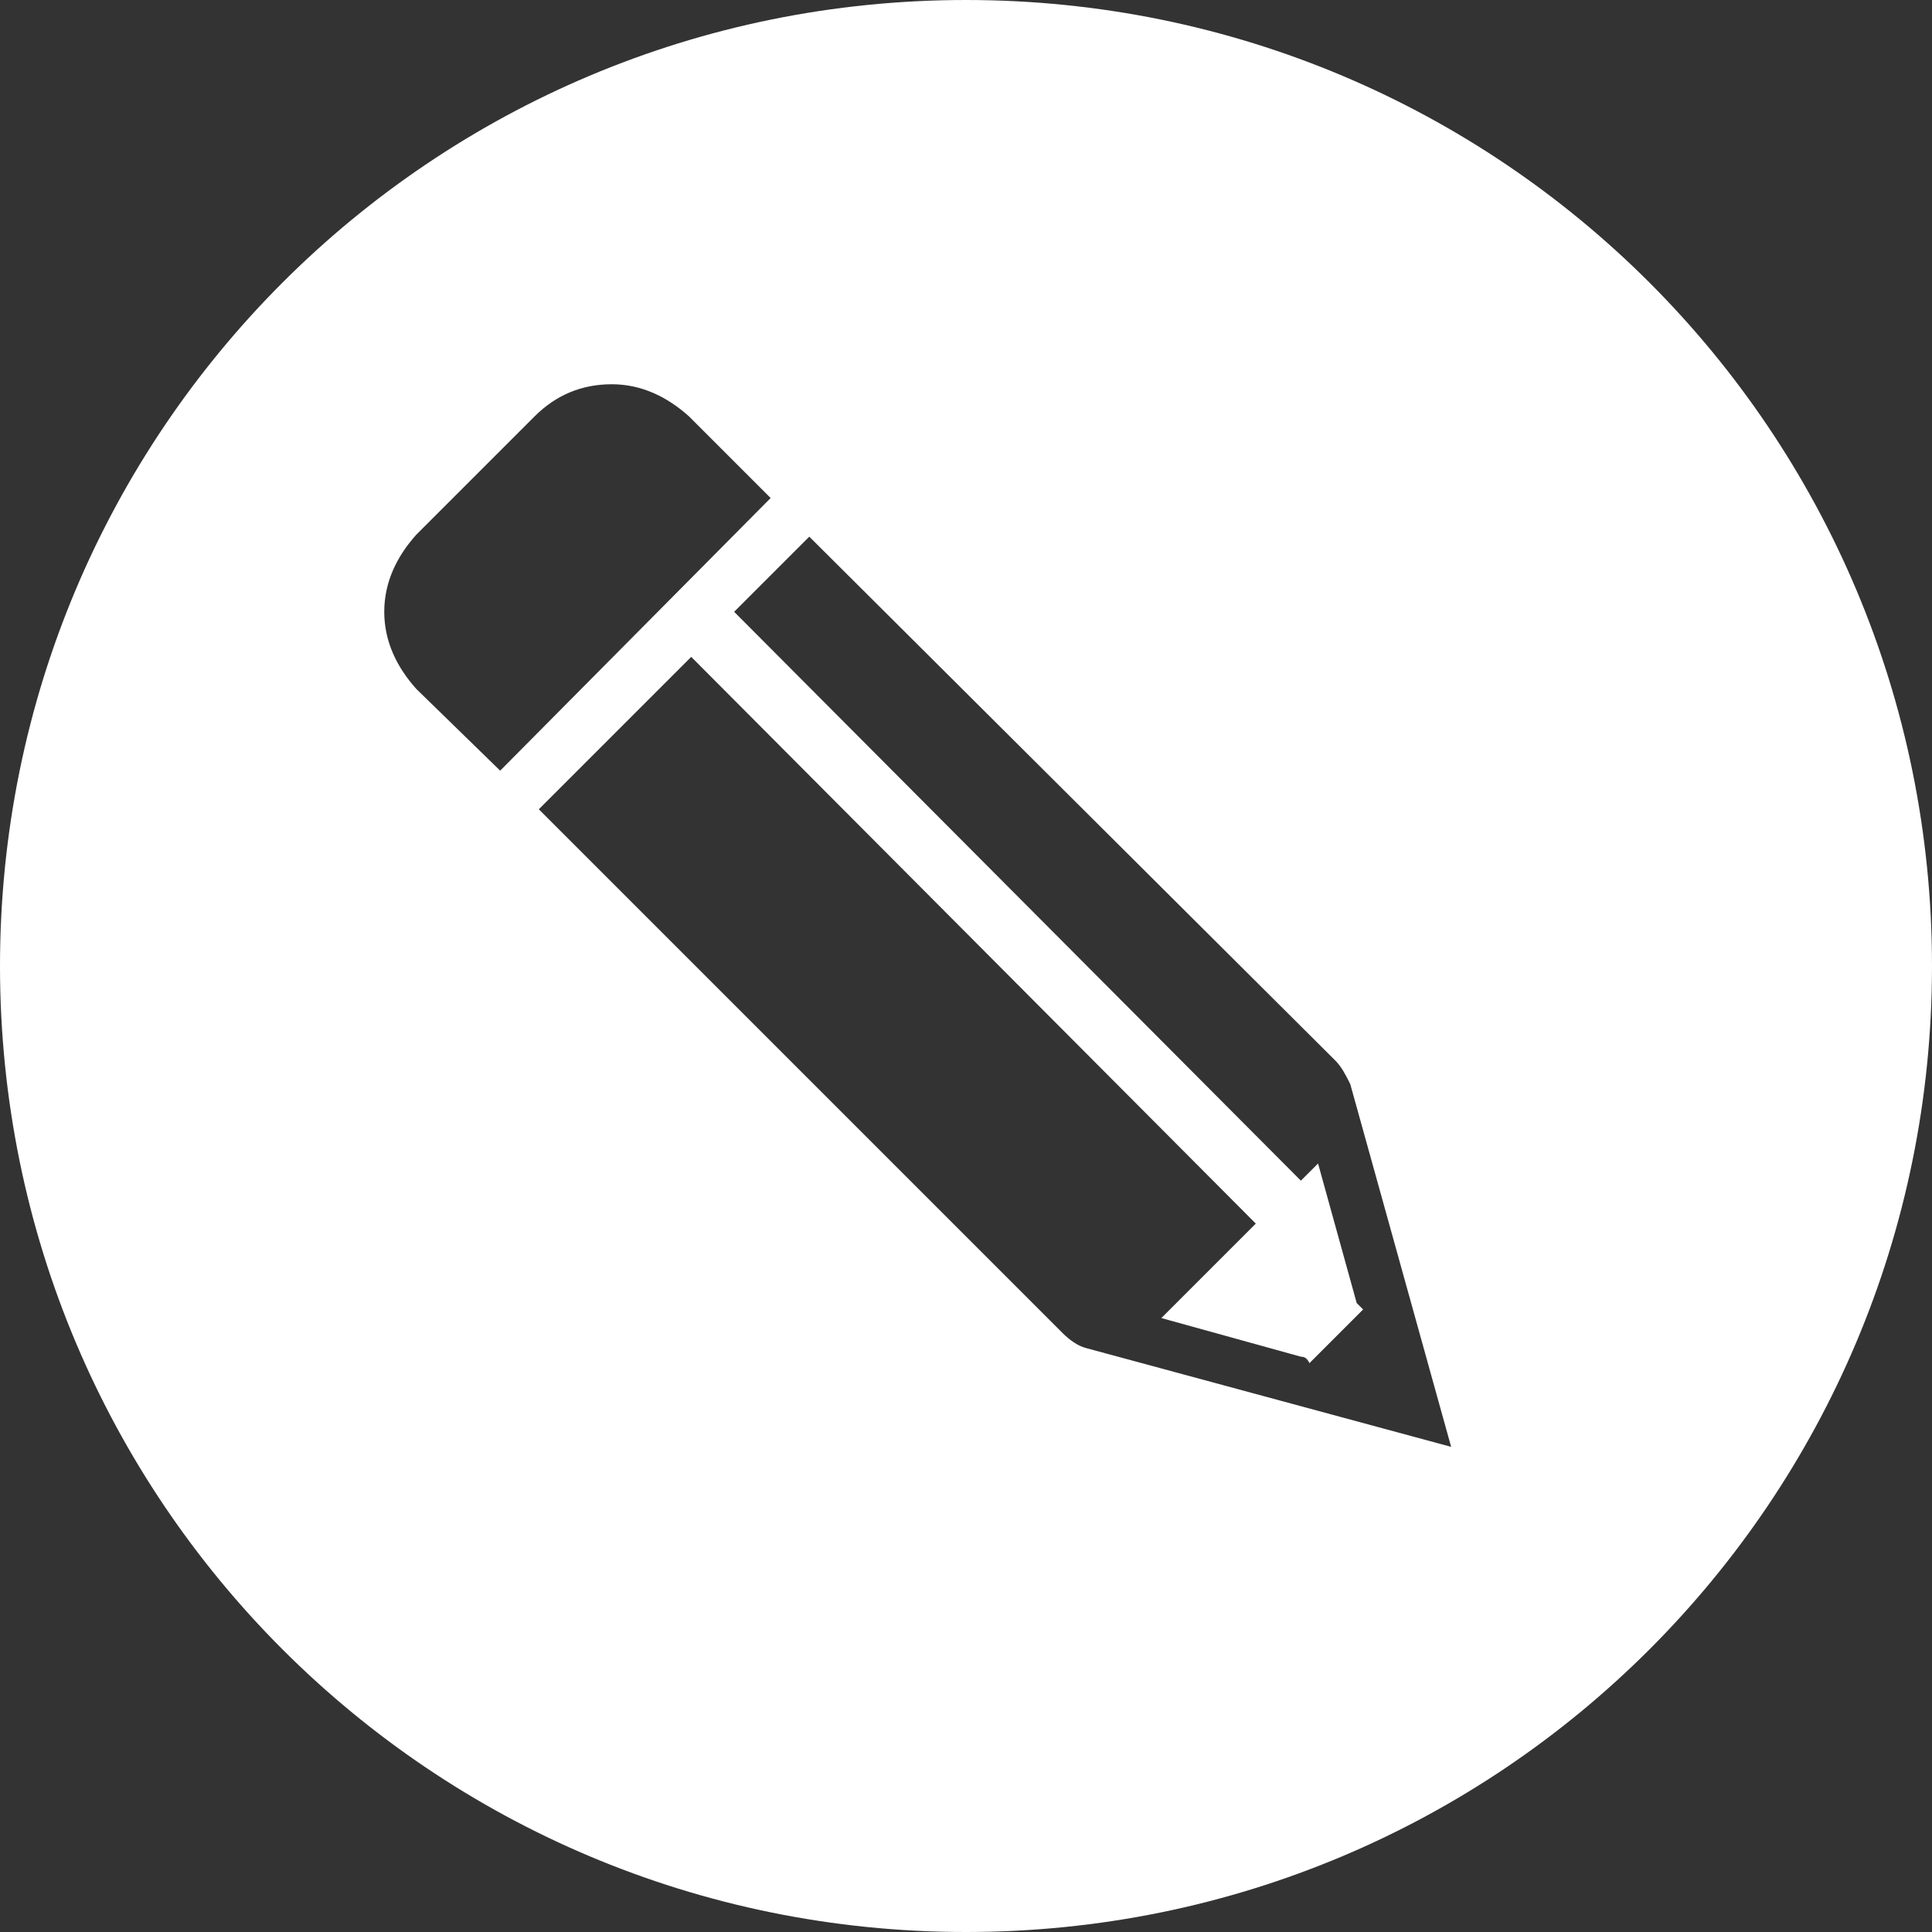
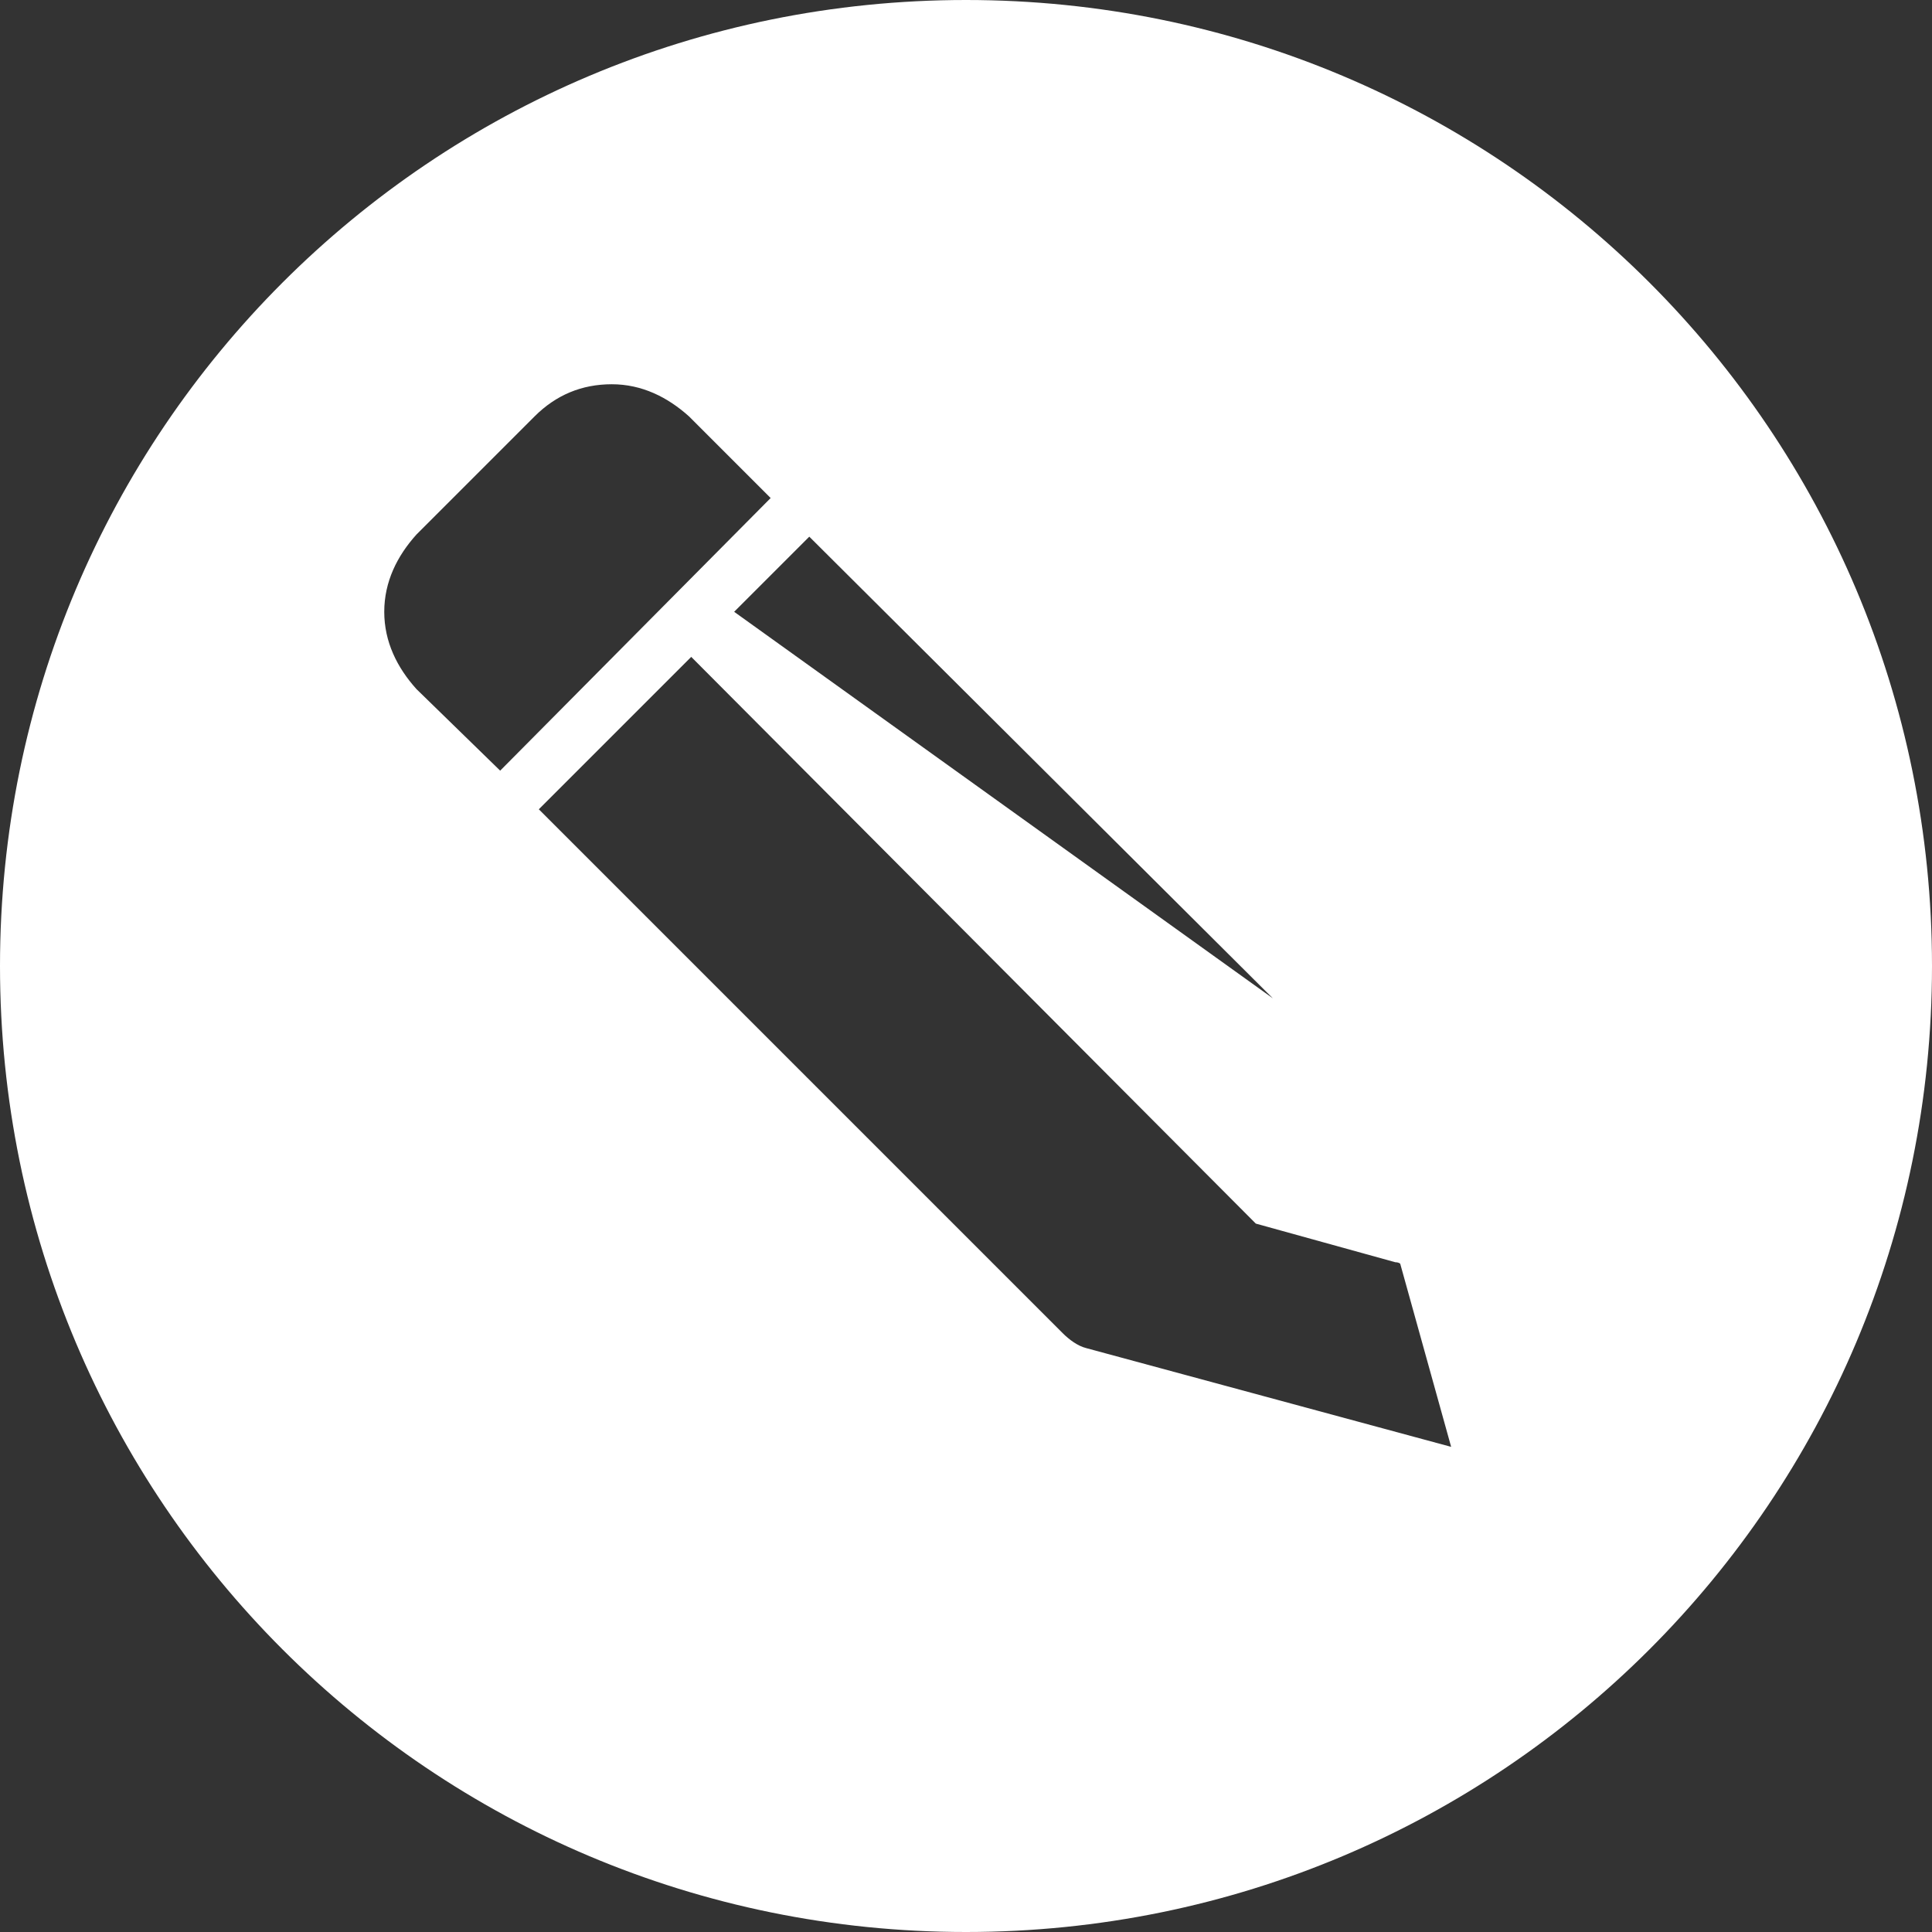
<svg xmlns="http://www.w3.org/2000/svg" fill="#ffffff" height="90" preserveAspectRatio="xMidYMid meet" version="1" viewBox="5.0 5.0 90.0 90.0" width="90" zoomAndPan="magnify">
  <rect x="5.0" y="5.0" width="90.0" height="90.0" fill="#333333" stroke="none" />
  <g id="change1_1">
-     <path d="M50,5C25.1,5,5,25.1,5,50c0,24.9,20.1,45,45,45c24.9,0,45-20.1,45-45C95,25.1,74.9,5,50,5L50,5z M24.4,37.1 c-0.9-1-1.5-2.2-1.5-3.6c0-1.4,0.6-2.6,1.5-3.6l5.5-5.5c1-1,2.2-1.5,3.6-1.5c1.4,0,2.6,0.6,3.6,1.5l3.8,3.8L28.3,40.9L24.4,37.1z M55.6,67.8c-0.4-0.1-0.8-0.4-1.1-0.7L30.1,42.7l7.1-7.1L63.5,62l-4.4,4.4l6.5,1.8c0.2,0,0.3,0.1,0.4,0.3l2.5-2.5 c-0.1-0.1-0.2-0.2-0.3-0.3l-1.8-6.5l-0.8,0.8L39.2,33.5l3.5-3.5l24.5,24.4c0.3,0.3,0.5,0.7,0.7,1.1l4.7,16.9L55.6,67.8z" />
+     <path d="M50,5C25.1,5,5,25.1,5,50c0,24.9,20.1,45,45,45c24.9,0,45-20.1,45-45C95,25.1,74.9,5,50,5L50,5z M24.4,37.1 c-0.9-1-1.5-2.2-1.5-3.6c0-1.4,0.6-2.6,1.5-3.6l5.5-5.5c1-1,2.2-1.5,3.6-1.5c1.4,0,2.6,0.6,3.6,1.5l3.8,3.8L28.3,40.9L24.4,37.1z M55.6,67.8c-0.4-0.1-0.8-0.4-1.1-0.7L30.1,42.7l7.1-7.1L63.5,62l6.5,1.8c0.2,0,0.3,0.1,0.4,0.3l2.5-2.5 c-0.1-0.1-0.2-0.2-0.3-0.3l-1.8-6.5l-0.8,0.8L39.2,33.5l3.5-3.5l24.5,24.4c0.3,0.3,0.5,0.7,0.7,1.1l4.7,16.9L55.6,67.8z" />
  </g>
</svg>